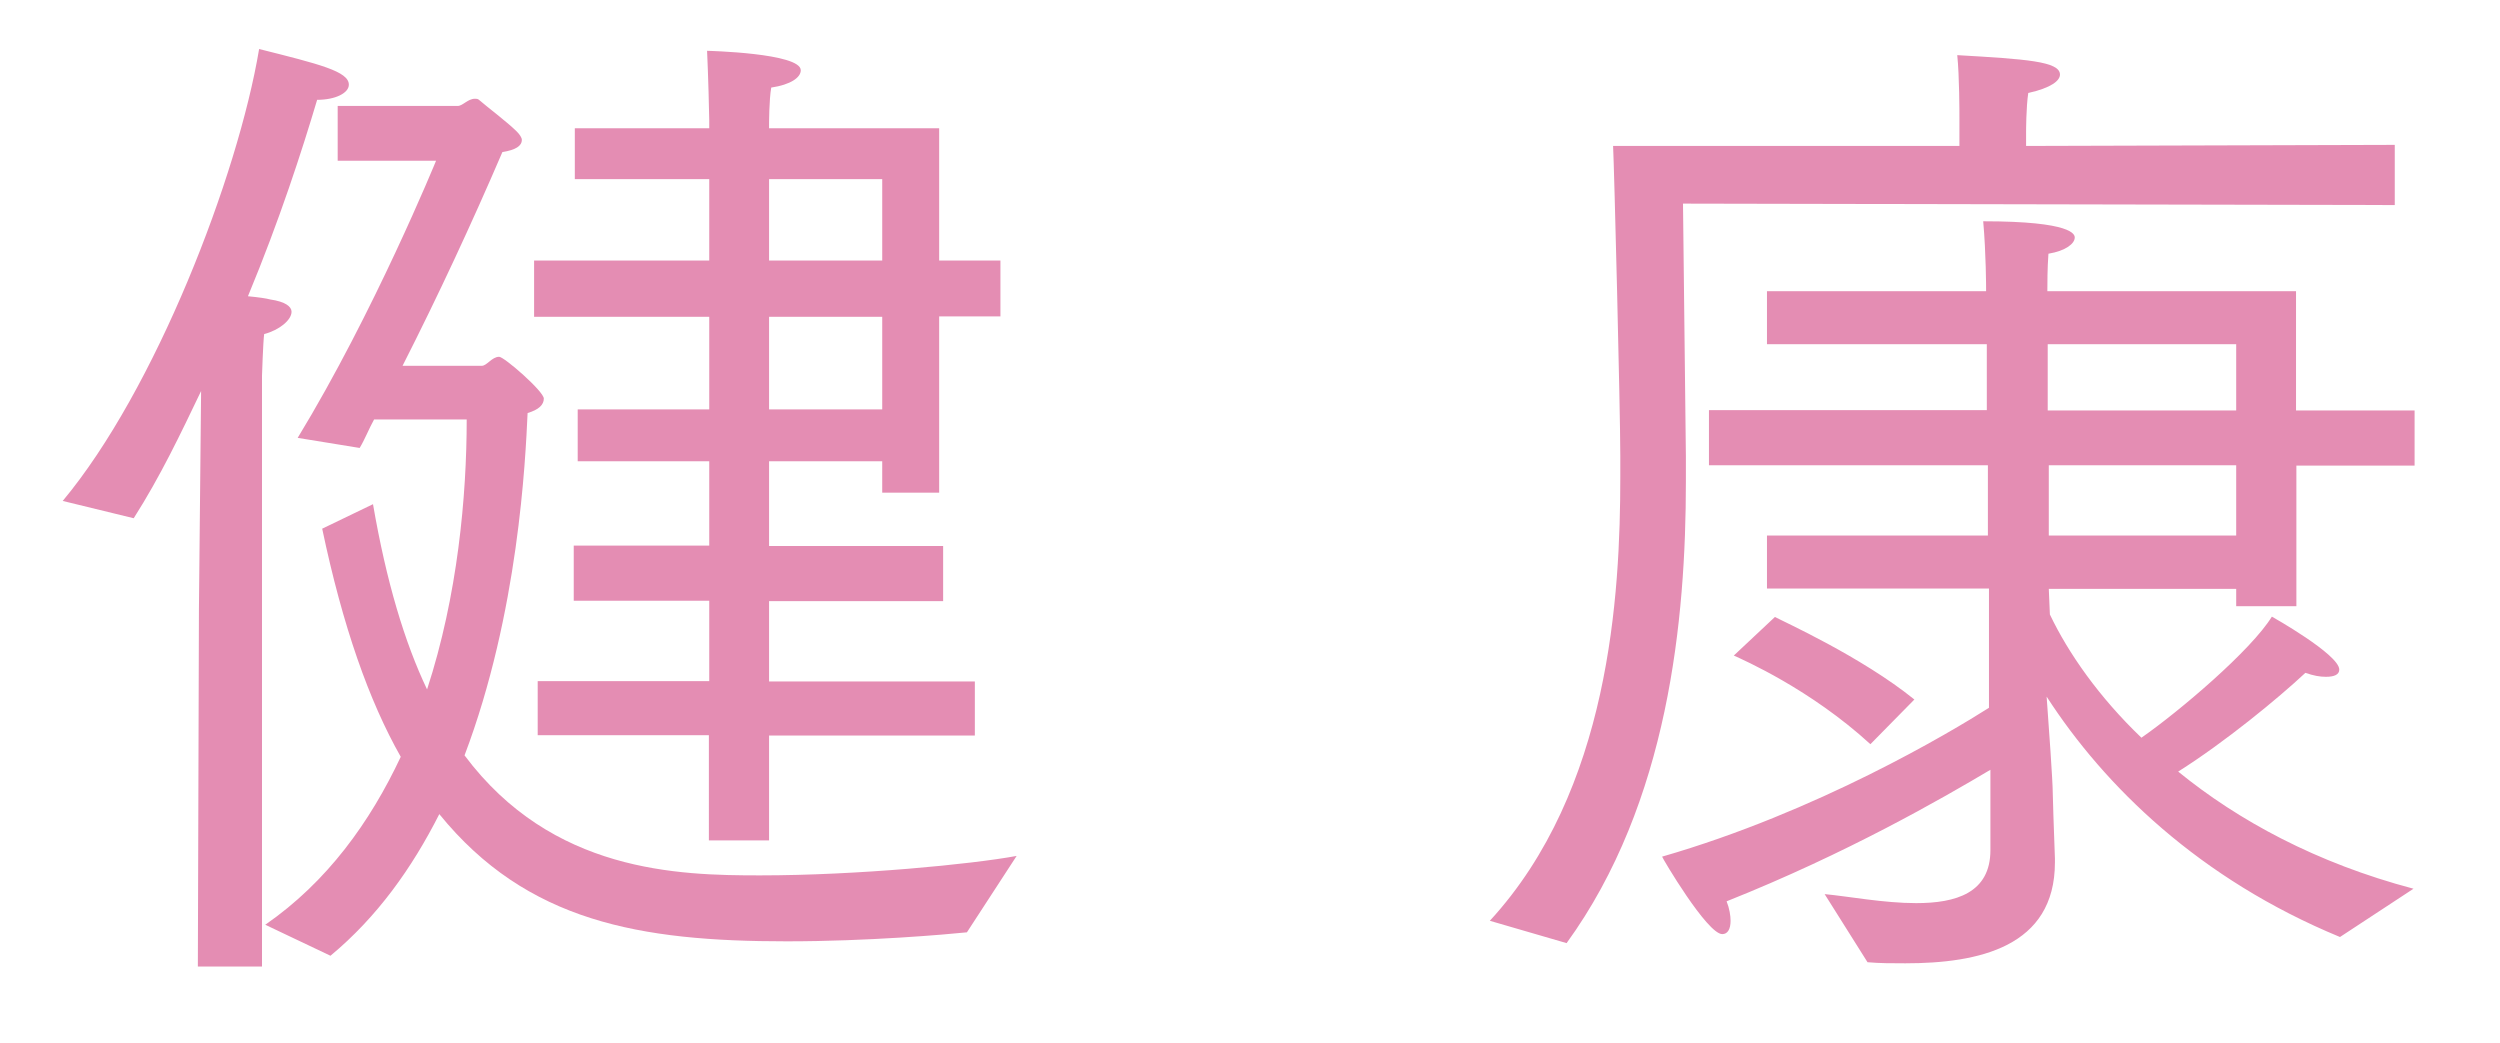
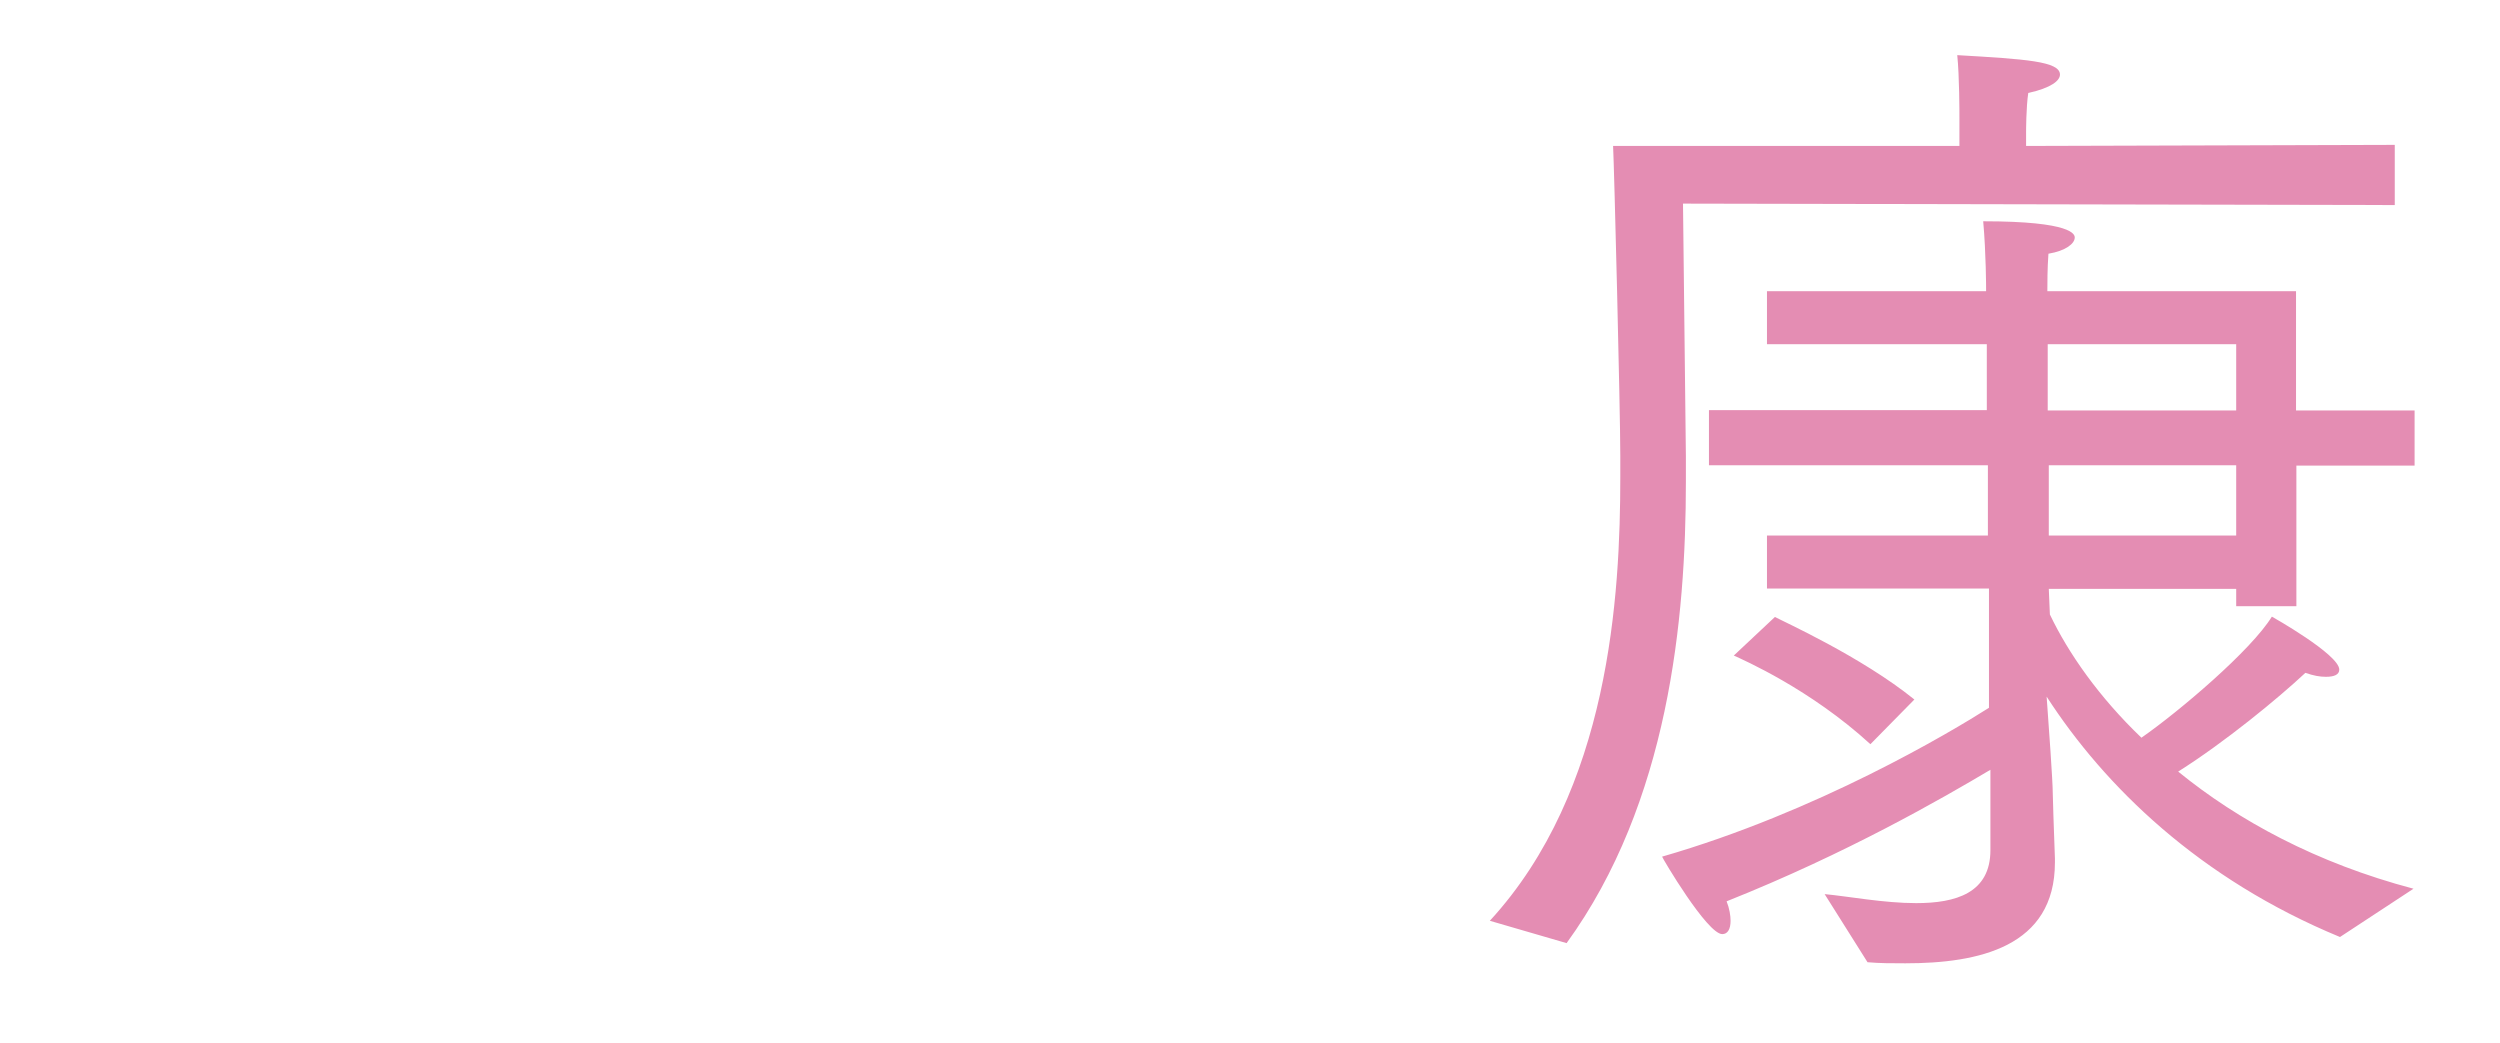
<svg xmlns="http://www.w3.org/2000/svg" version="1.1" id="Layer_1" x="0px" y="0px" viewBox="0 0 69.37 28.93" style="enable-background:new 0 0 69.37 28.93;" xml:space="preserve">
  <style type="text/css">
	.st0{fill:#E48DB3;}
</style>
  <g>
    <g>
-       <path class="st0" d="M5.52,16.9l0.06-6.05c-0.57,1.19-1.13,2.37-1.87,3.53L1.74,13.9C4.31,10.82,6.6,4.89,7.19,1.36    c1.67,0.42,2.49,0.62,2.49,0.99c0,0.23-0.37,0.42-0.88,0.42C8.38,4.18,7.76,6.1,6.88,8.22C7.19,8.25,7.39,8.28,7.5,8.31    c0.42,0.06,0.59,0.2,0.59,0.34c0,0.23-0.34,0.51-0.76,0.62c-0.03,0.23-0.06,1.16-0.06,1.16v16.39H5.49L5.52,16.9z M7.36,25.66    c1.72-1.19,2.91-2.85,3.76-4.66c-0.88-1.55-1.61-3.62-2.18-6.33l1.41-0.68c0.37,2.15,0.88,3.84,1.5,5.14    c0.85-2.6,1.1-5.37,1.1-7.49h-2.57c-0.14,0.25-0.25,0.54-0.4,0.79l-1.72-0.28c2.12-3.48,3.84-7.69,3.84-7.69H9.37V2.94h3.33    c0.14,0,0.28-0.2,0.48-0.2c0.03,0,0.08,0,0.11,0.03c0.23,0.2,0.79,0.62,1.05,0.88c0.08,0.08,0.14,0.17,0.14,0.23    c0,0.17-0.17,0.28-0.54,0.34c-0.85,1.98-1.78,3.98-2.77,5.93h2.2c0.14,0,0.28-0.25,0.48-0.25c0.14,0,1.24,0.96,1.24,1.16    c0,0.17-0.14,0.31-0.45,0.4c-0.06,1.3-0.25,5.54-1.75,9.5c2.43,3.25,5.93,3.33,8.2,3.33c2.71,0,5.88-0.31,7.12-0.54l-1.38,2.12    c-0.59,0.06-2.74,0.25-5,0.25c-4.07,0-7.21-0.54-9.64-3.53c-0.76,1.5-1.72,2.85-3.02,3.93L7.36,25.66z M14.93,18.9h4.75v-2.23    h-3.76v-1.53h3.76V12.8h-3.65v-1.44h3.65V8.79h-4.86V7.23h4.86V4.97h-3.73V3.56h3.73V3.33c0-0.14-0.03-1.3-0.06-1.92    c0,0,2.6,0.06,2.6,0.54c0,0.2-0.28,0.4-0.82,0.48c-0.06,0.34-0.06,1.02-0.06,1.02v0.11h4.72v3.67h1.7v1.55h-1.7v4.89h-1.58V12.8    h-3.14v2.35h4.83v1.53h-4.83v2.23h5.71v1.5h-5.71v2.91h-1.67V20.4h-4.75V18.9z M24.48,7.23V4.97h-3.14v2.26H24.48z M24.48,11.36    V8.79h-3.14v2.57H24.48z" />
      <path class="st0" d="M41.34,25.55c3.33-3.62,3.62-9.04,3.62-12.32c0-0.2,0-0.4,0-0.59c0-1.24-0.17-8.03-0.2-8.59h9.61V3.28    c0-0.17,0-1.16-0.06-1.75c1.89,0.11,2.85,0.17,2.85,0.54c0,0.17-0.25,0.37-0.88,0.51c-0.06,0.4-0.06,1.07-0.06,1.07v0.4    l10.23-0.03v1.67L46.7,5.65l0.08,7.01c0,0.23,0,0.48,0,0.71c0,3.81-0.48,8.9-3.31,12.8L41.34,25.55z M50.63,24.81    c0.65,0.06,1.64,0.25,2.54,0.25c1.1,0,2.06-0.28,2.06-1.47v-0.03v-2.2c-1.33,0.79-3.98,2.32-7.32,3.65    c0.08,0.2,0.11,0.4,0.11,0.54c0,0.23-0.08,0.37-0.23,0.37c-0.42,0-1.67-2.12-1.67-2.15c4.3-1.24,8-3.45,9.07-4.13v-3.31h-6.16    v-1.47h6.13v-1.95h-7.74v-1.53h7.71V9.55h-6.1V8.08h6.08V8c0,0,0-0.96-0.08-1.86c2.49,0,2.54,0.37,2.54,0.45    c0,0.17-0.25,0.37-0.73,0.45c-0.03,0.4-0.03,0.85-0.03,1.04h6.9v3.31H67v1.53h-3.28v3.9h-1.67v-0.48h-5.2l0.03,0.71    c0.51,1.07,1.36,2.29,2.54,3.42c1.05-0.73,3.05-2.43,3.62-3.36c0,0,1.87,1.05,1.87,1.47c0,0.14-0.14,0.2-0.37,0.2    c-0.17,0-0.34-0.03-0.57-0.11c-0.76,0.71-2.23,1.92-3.53,2.74c1.67,1.36,3.84,2.54,6.53,3.25L64.93,26    c-3.9-1.61-6.53-4.18-8.14-6.67c0.06,0.82,0.17,2.35,0.17,2.68c0,0.06,0.03,1.05,0.06,1.81c0,0.03,0,0.08,0,0.11    c0,2.35-2.12,2.8-4.15,2.8c-0.37,0-0.71,0-1.05-0.03L50.63,24.81z M49.25,17.12c0.2,0.11,2.4,1.1,3.87,2.29l-1.22,1.24    c-1.67-1.53-3.53-2.34-3.79-2.46L49.25,17.12z M62.05,11.39V9.55h-5.23v1.84H62.05z M62.05,14.86v-1.95h-5.2v1.95H62.05z" />
    </g>
  </g>
</svg>